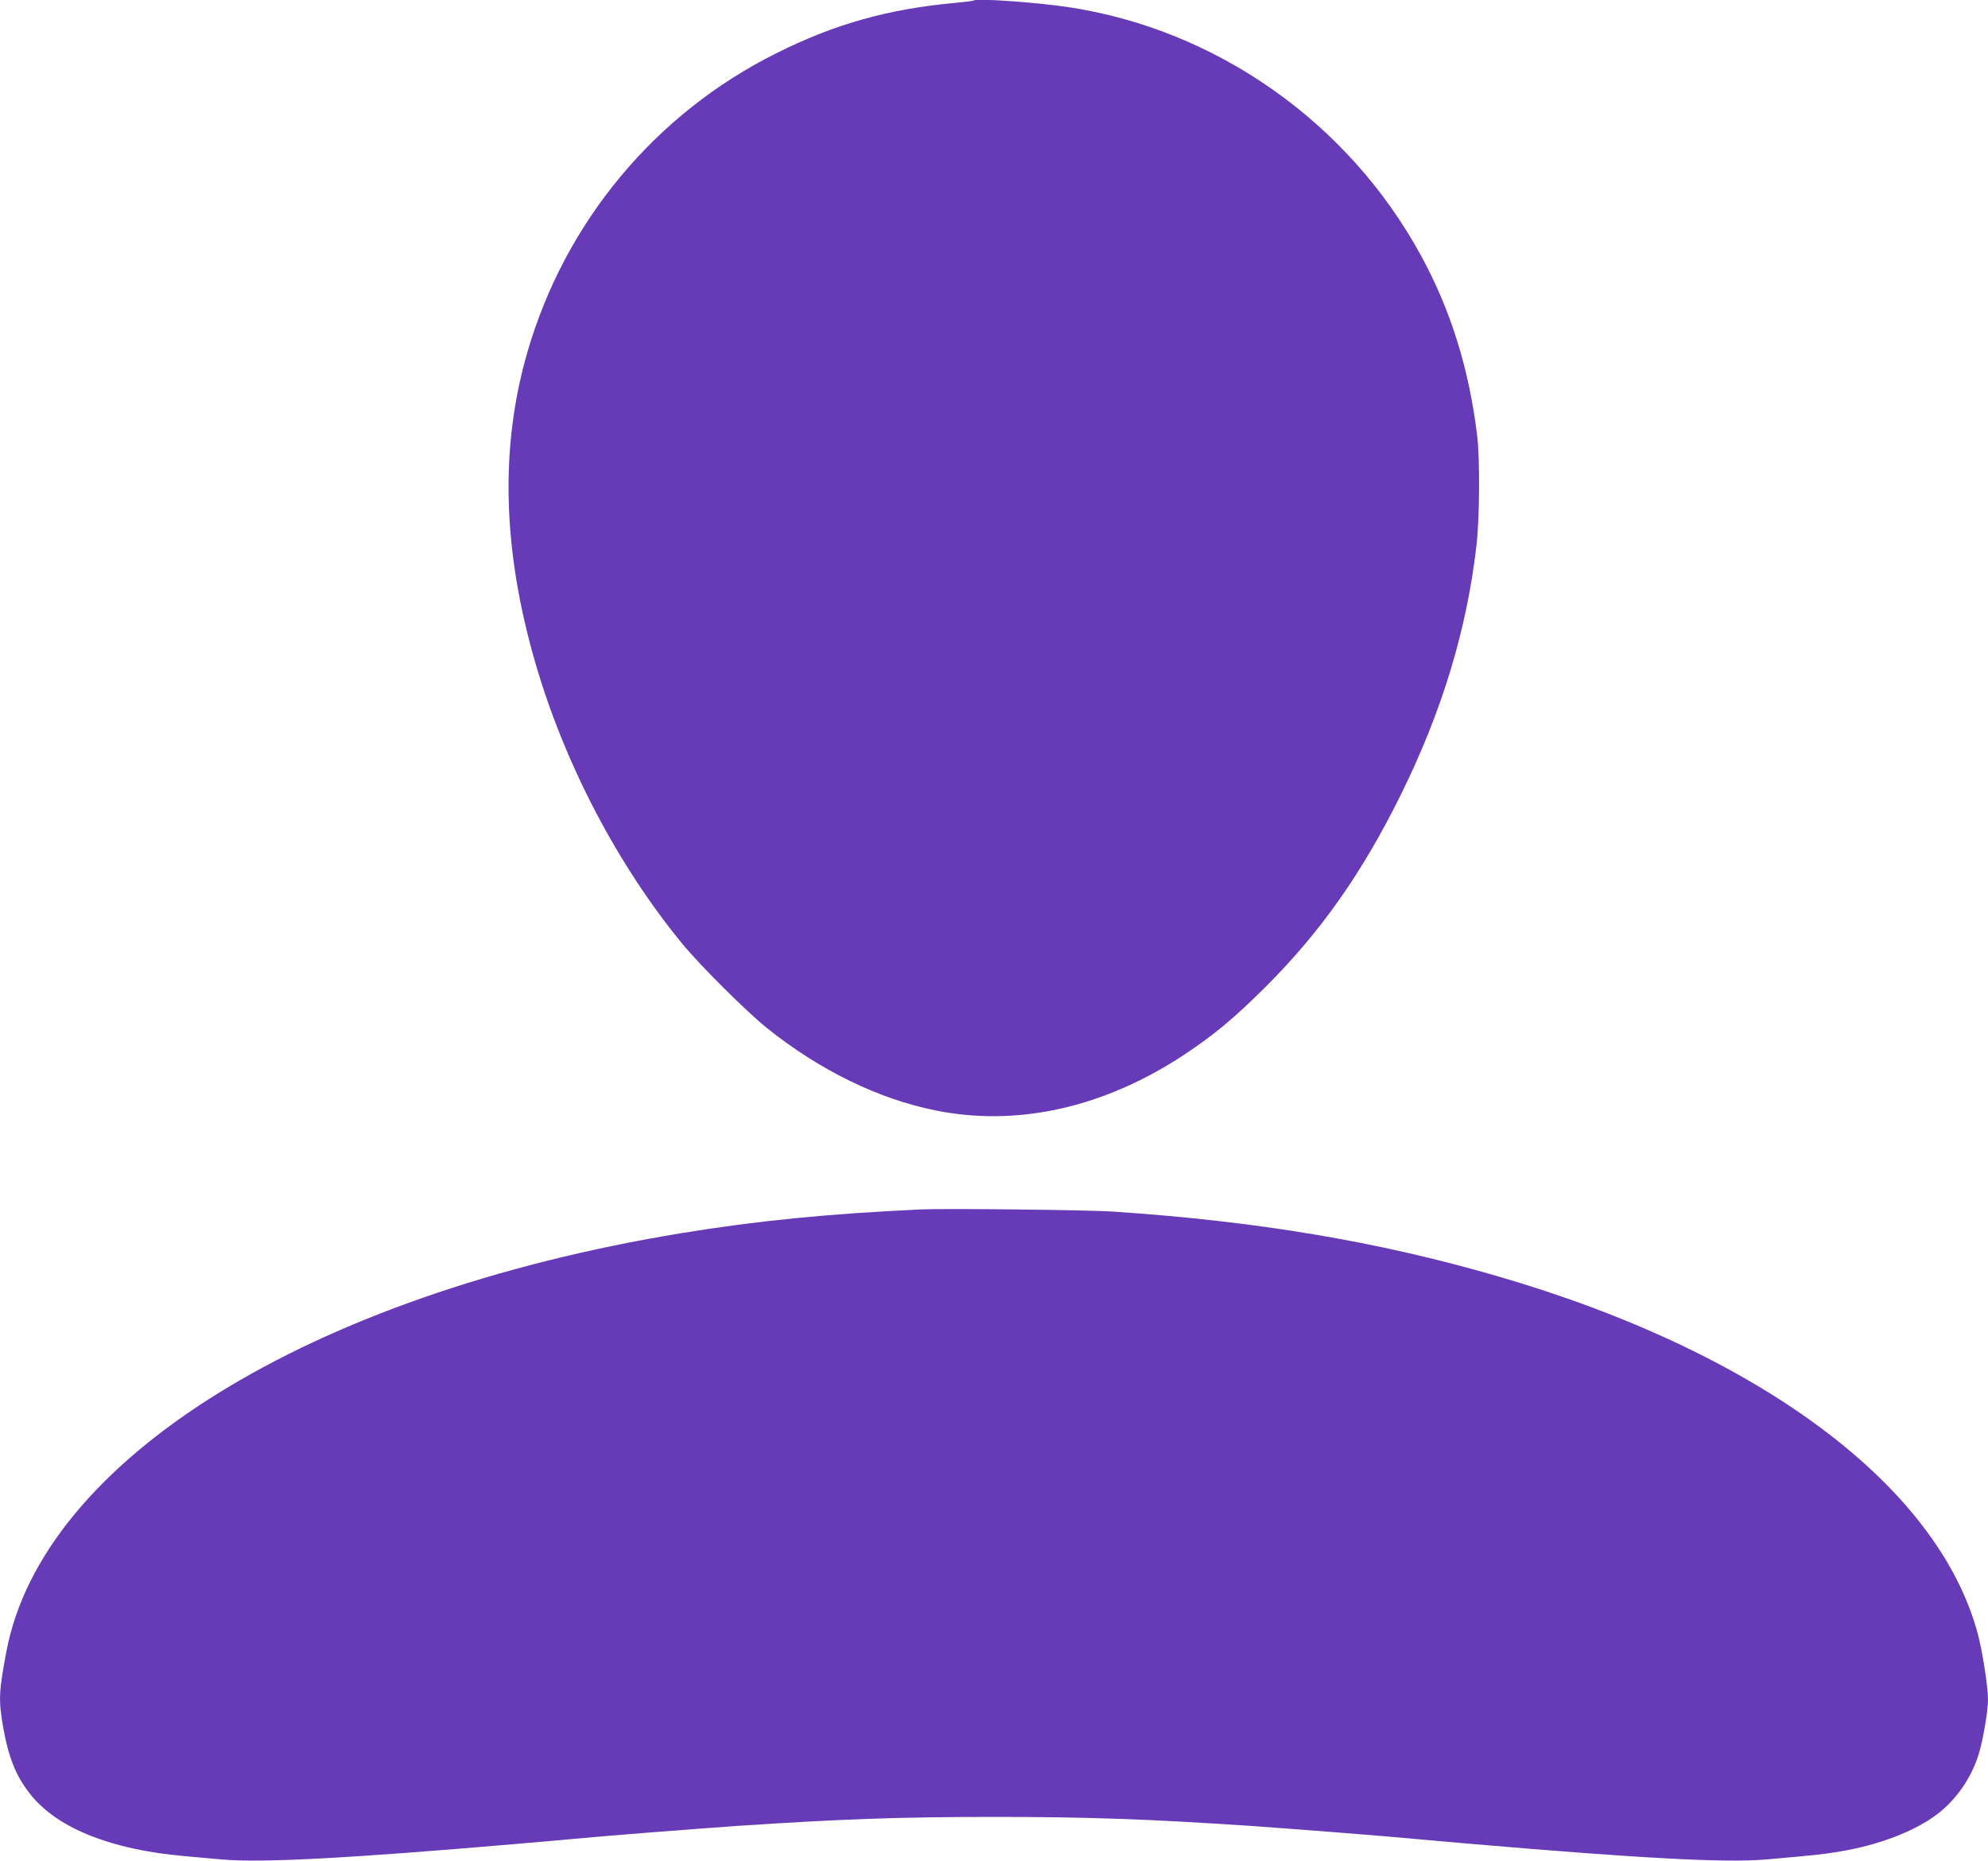
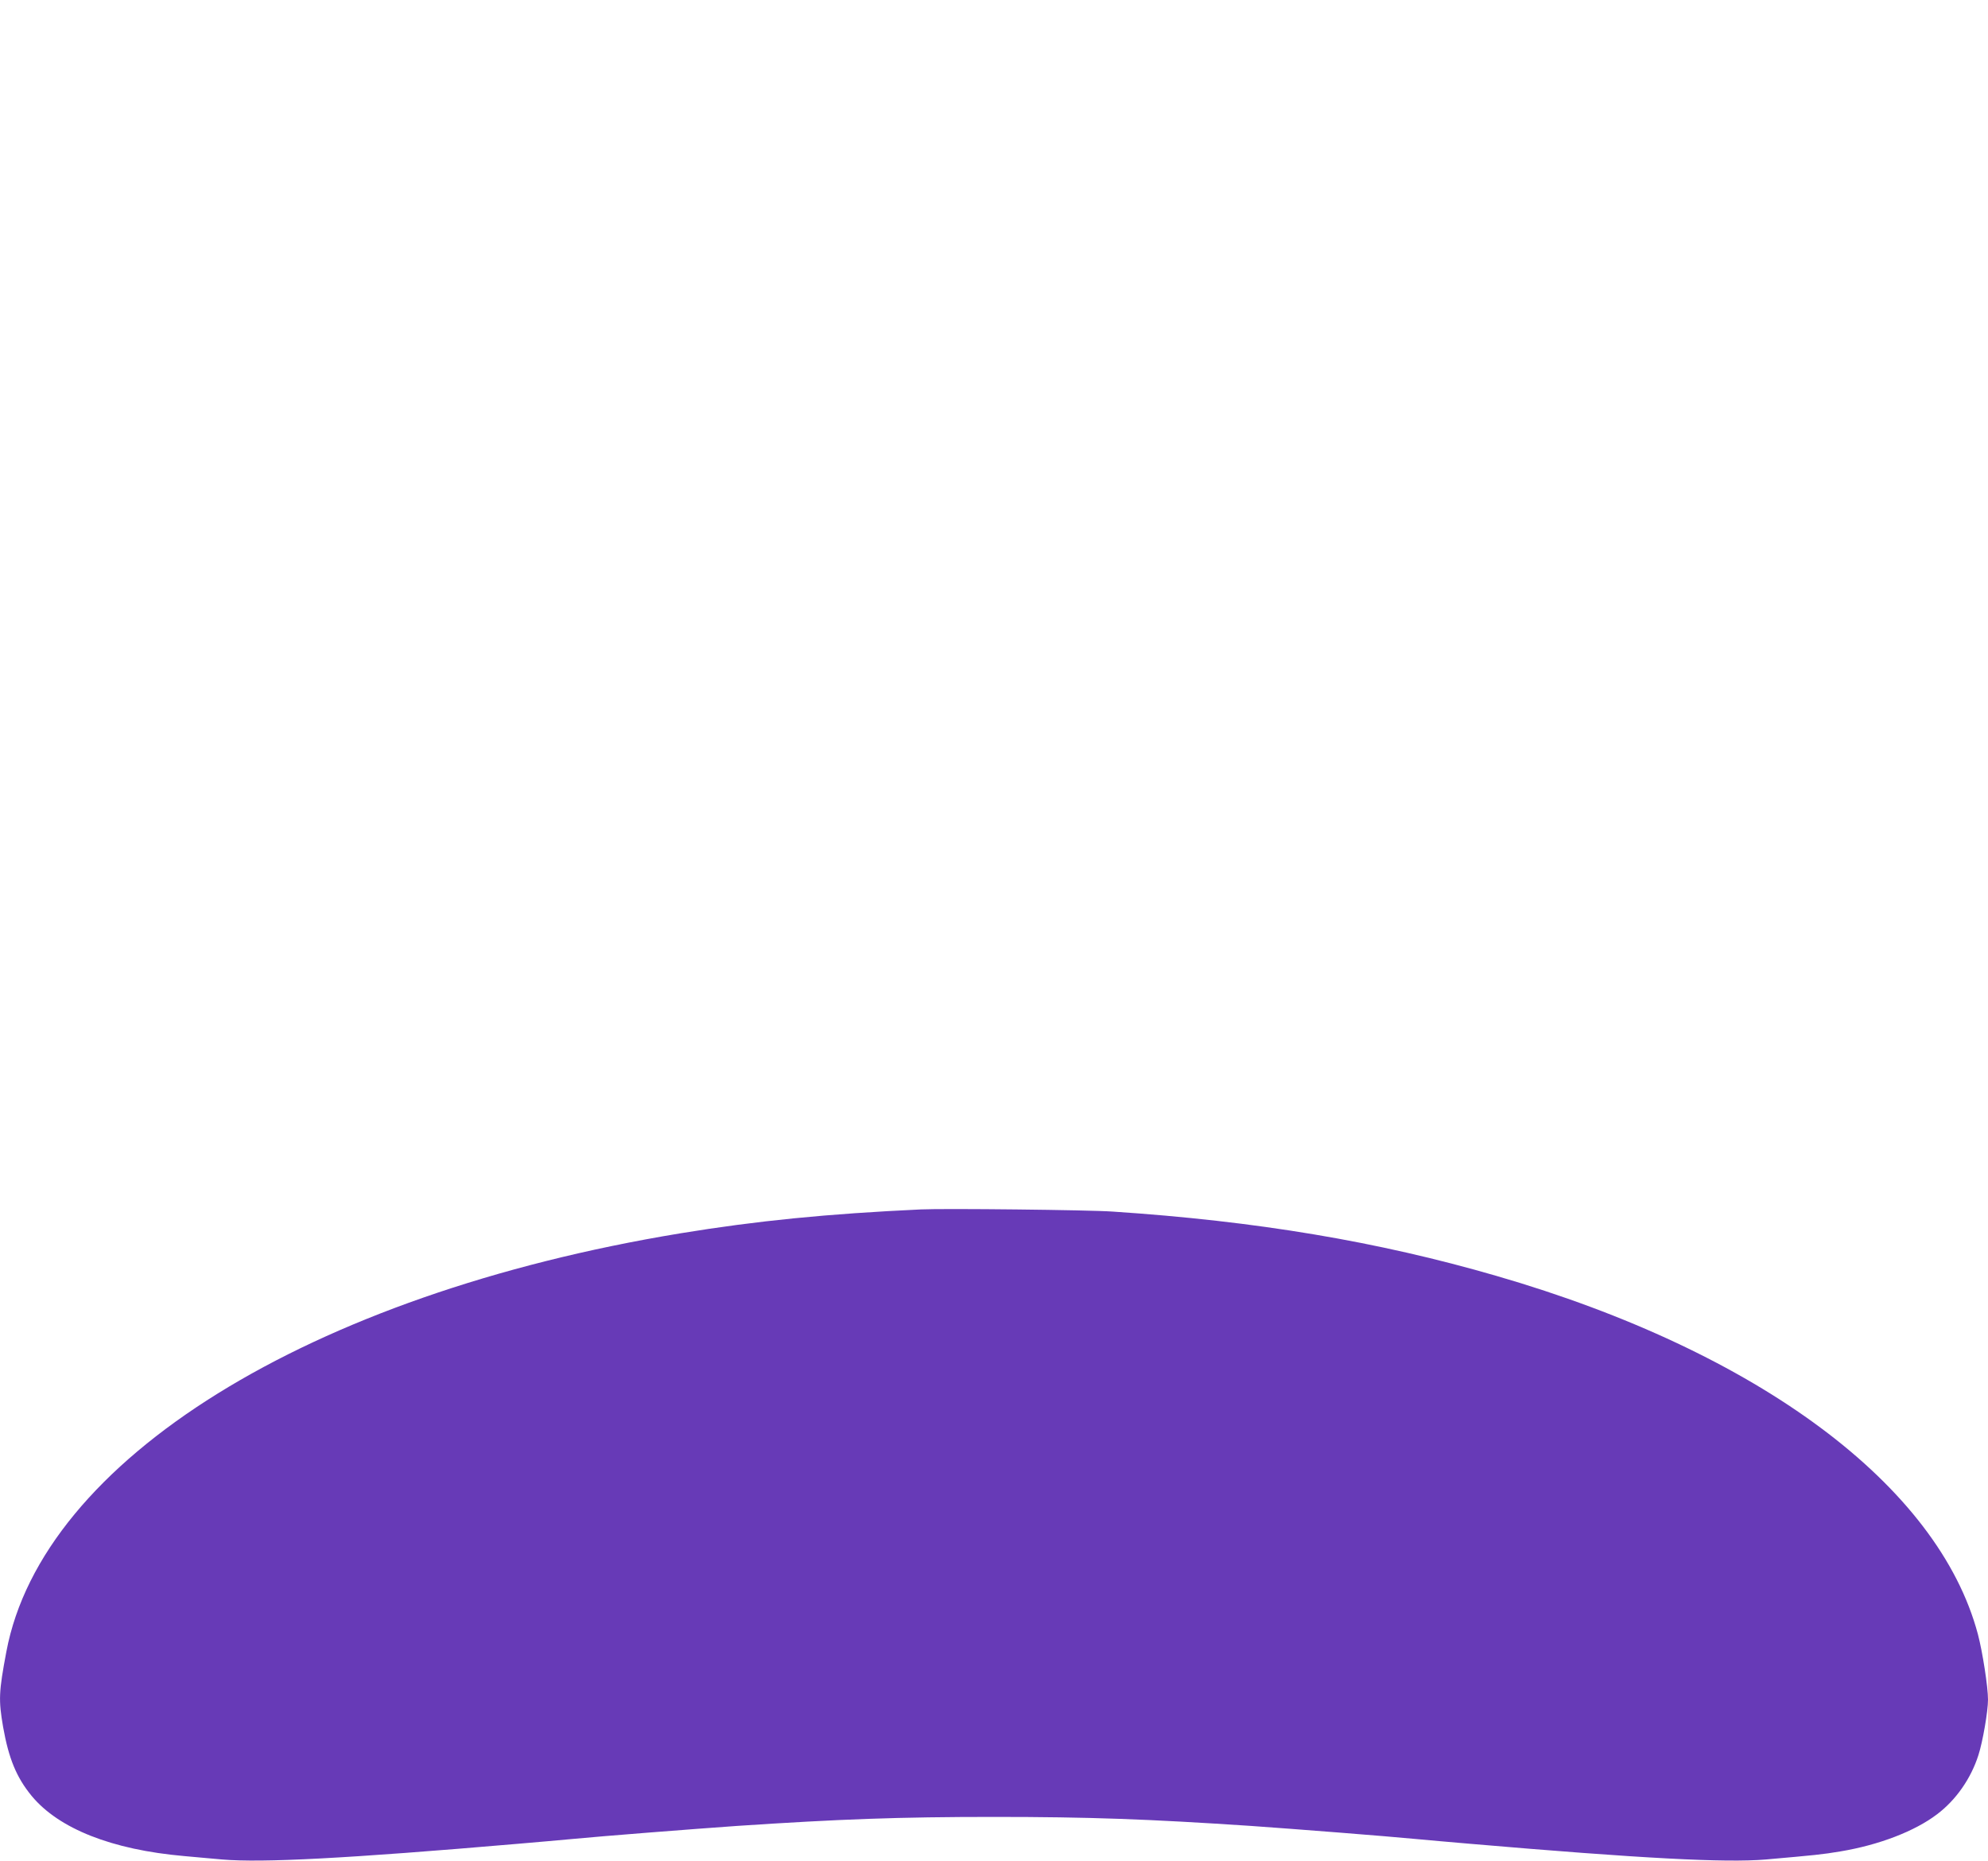
<svg xmlns="http://www.w3.org/2000/svg" version="1.0" width="1280pt" height="1198pt" viewBox="0 0 1280 1198" preserveAspectRatio="xMidYMid meet">
  <g transform="translate(0,1198) scale(0.1,-0.1)" fill="#673ab7" stroke="none">
-     <path d="M6270 11977 c-3 -3 -59 -10 -125 -16 -430 -40 -771 -136 -1145 -323 -782 -389 -1364 -1089 -1606 -1931 -175 -609 -158 -1263 51 -1988 189 -655 532 -1309 949 -1816 118 -143 415 -438 546 -543 339 -271 716 -455 1085 -529 526 -106 1081 18 1595 356 198 131 323 235 531 442 356 356 621 734 869 1236 264 534 424 1061 486 1600 21 179 23 561 5 710 -52 429 -170 809 -362 1160 -468 859 -1321 1458 -2276 1600 -210 31 -588 57 -603 42z" />
    <path d="M5930 4194 c-602 -28 -1056 -73 -1550 -154 -2391 -394 -4107 -1460 -4339 -2693 -49 -260 -51 -311 -21 -485 36 -203 86 -325 184 -444 175 -211 516 -346 981 -387 61 -6 171 -15 245 -22 258 -22 798 6 1905 101 132 11 285 25 340 30 208 20 773 64 1070 85 662 44 1042 58 1655 58 613 0 993 -14 1655 -58 297 -21 862 -65 1070 -85 55 -5 208 -19 340 -30 1107 -95 1647 -123 1905 -101 316 28 361 32 480 52 247 41 479 130 622 239 122 92 218 230 266 380 28 86 62 283 62 358 0 82 -35 307 -65 421 -255 957 -1411 1818 -3100 2307 -764 222 -1548 353 -2470 414 -155 11 -1084 21 -1235 14z" />
  </g>
</svg>